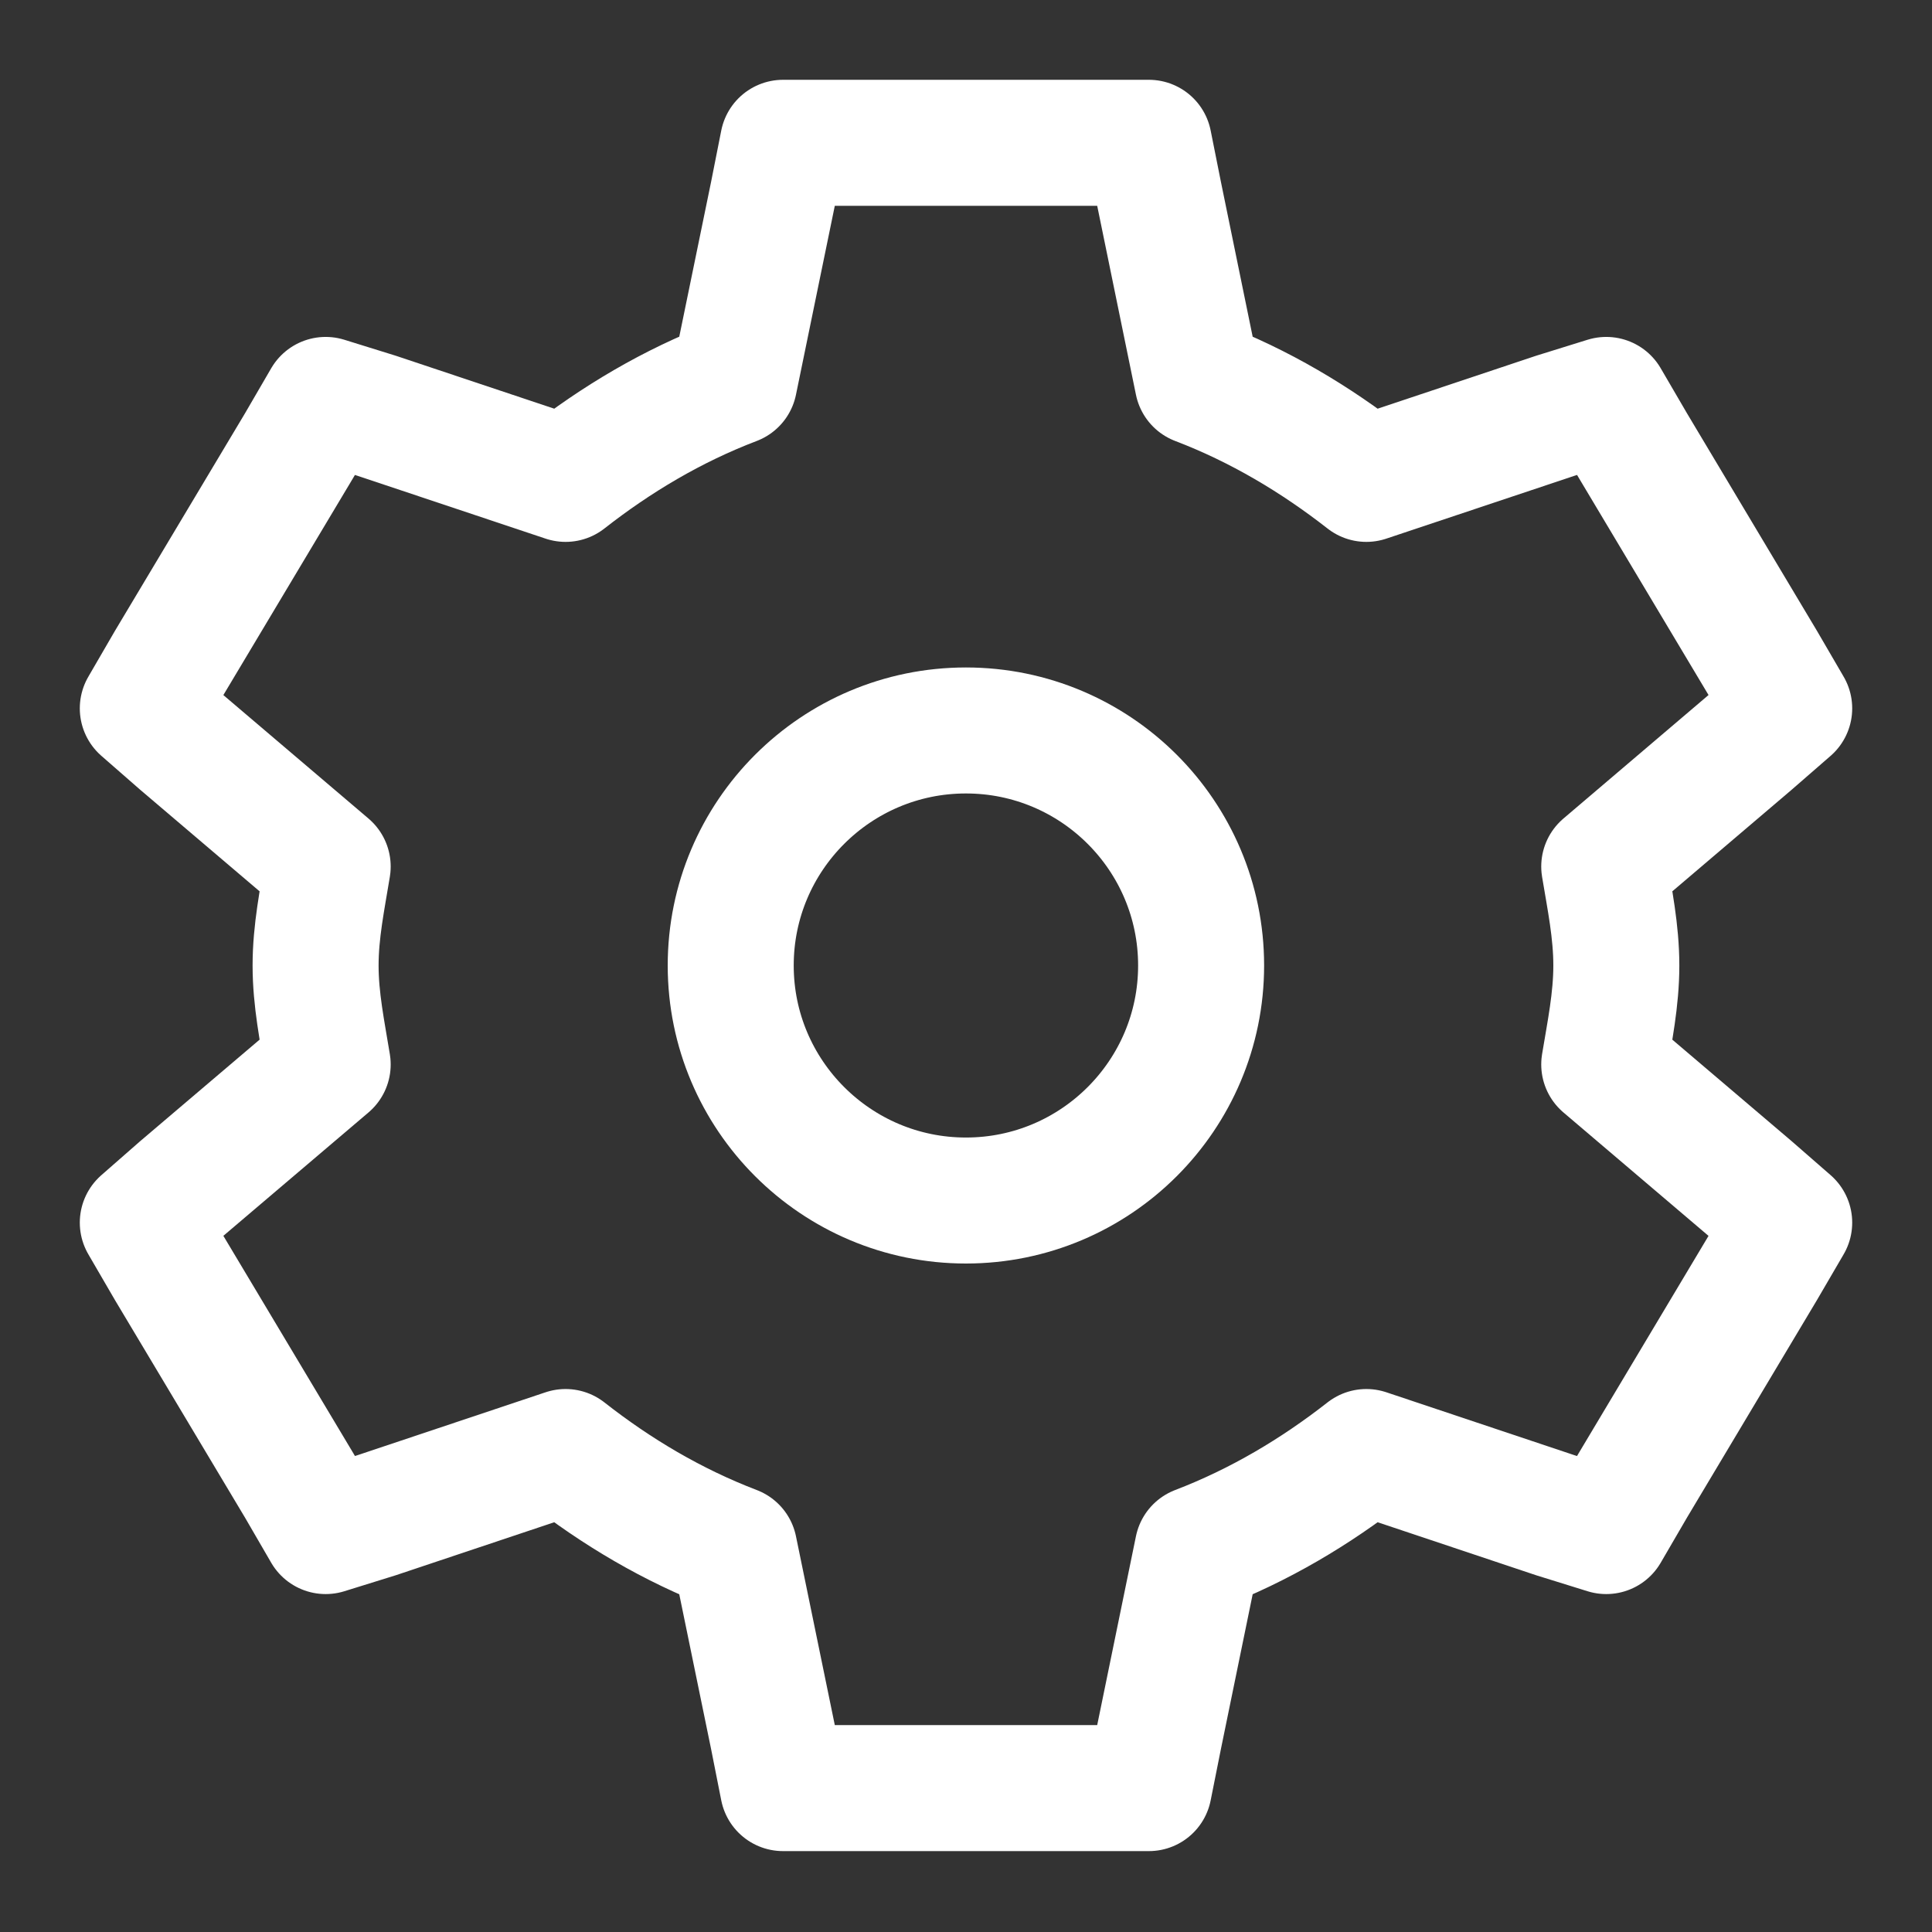
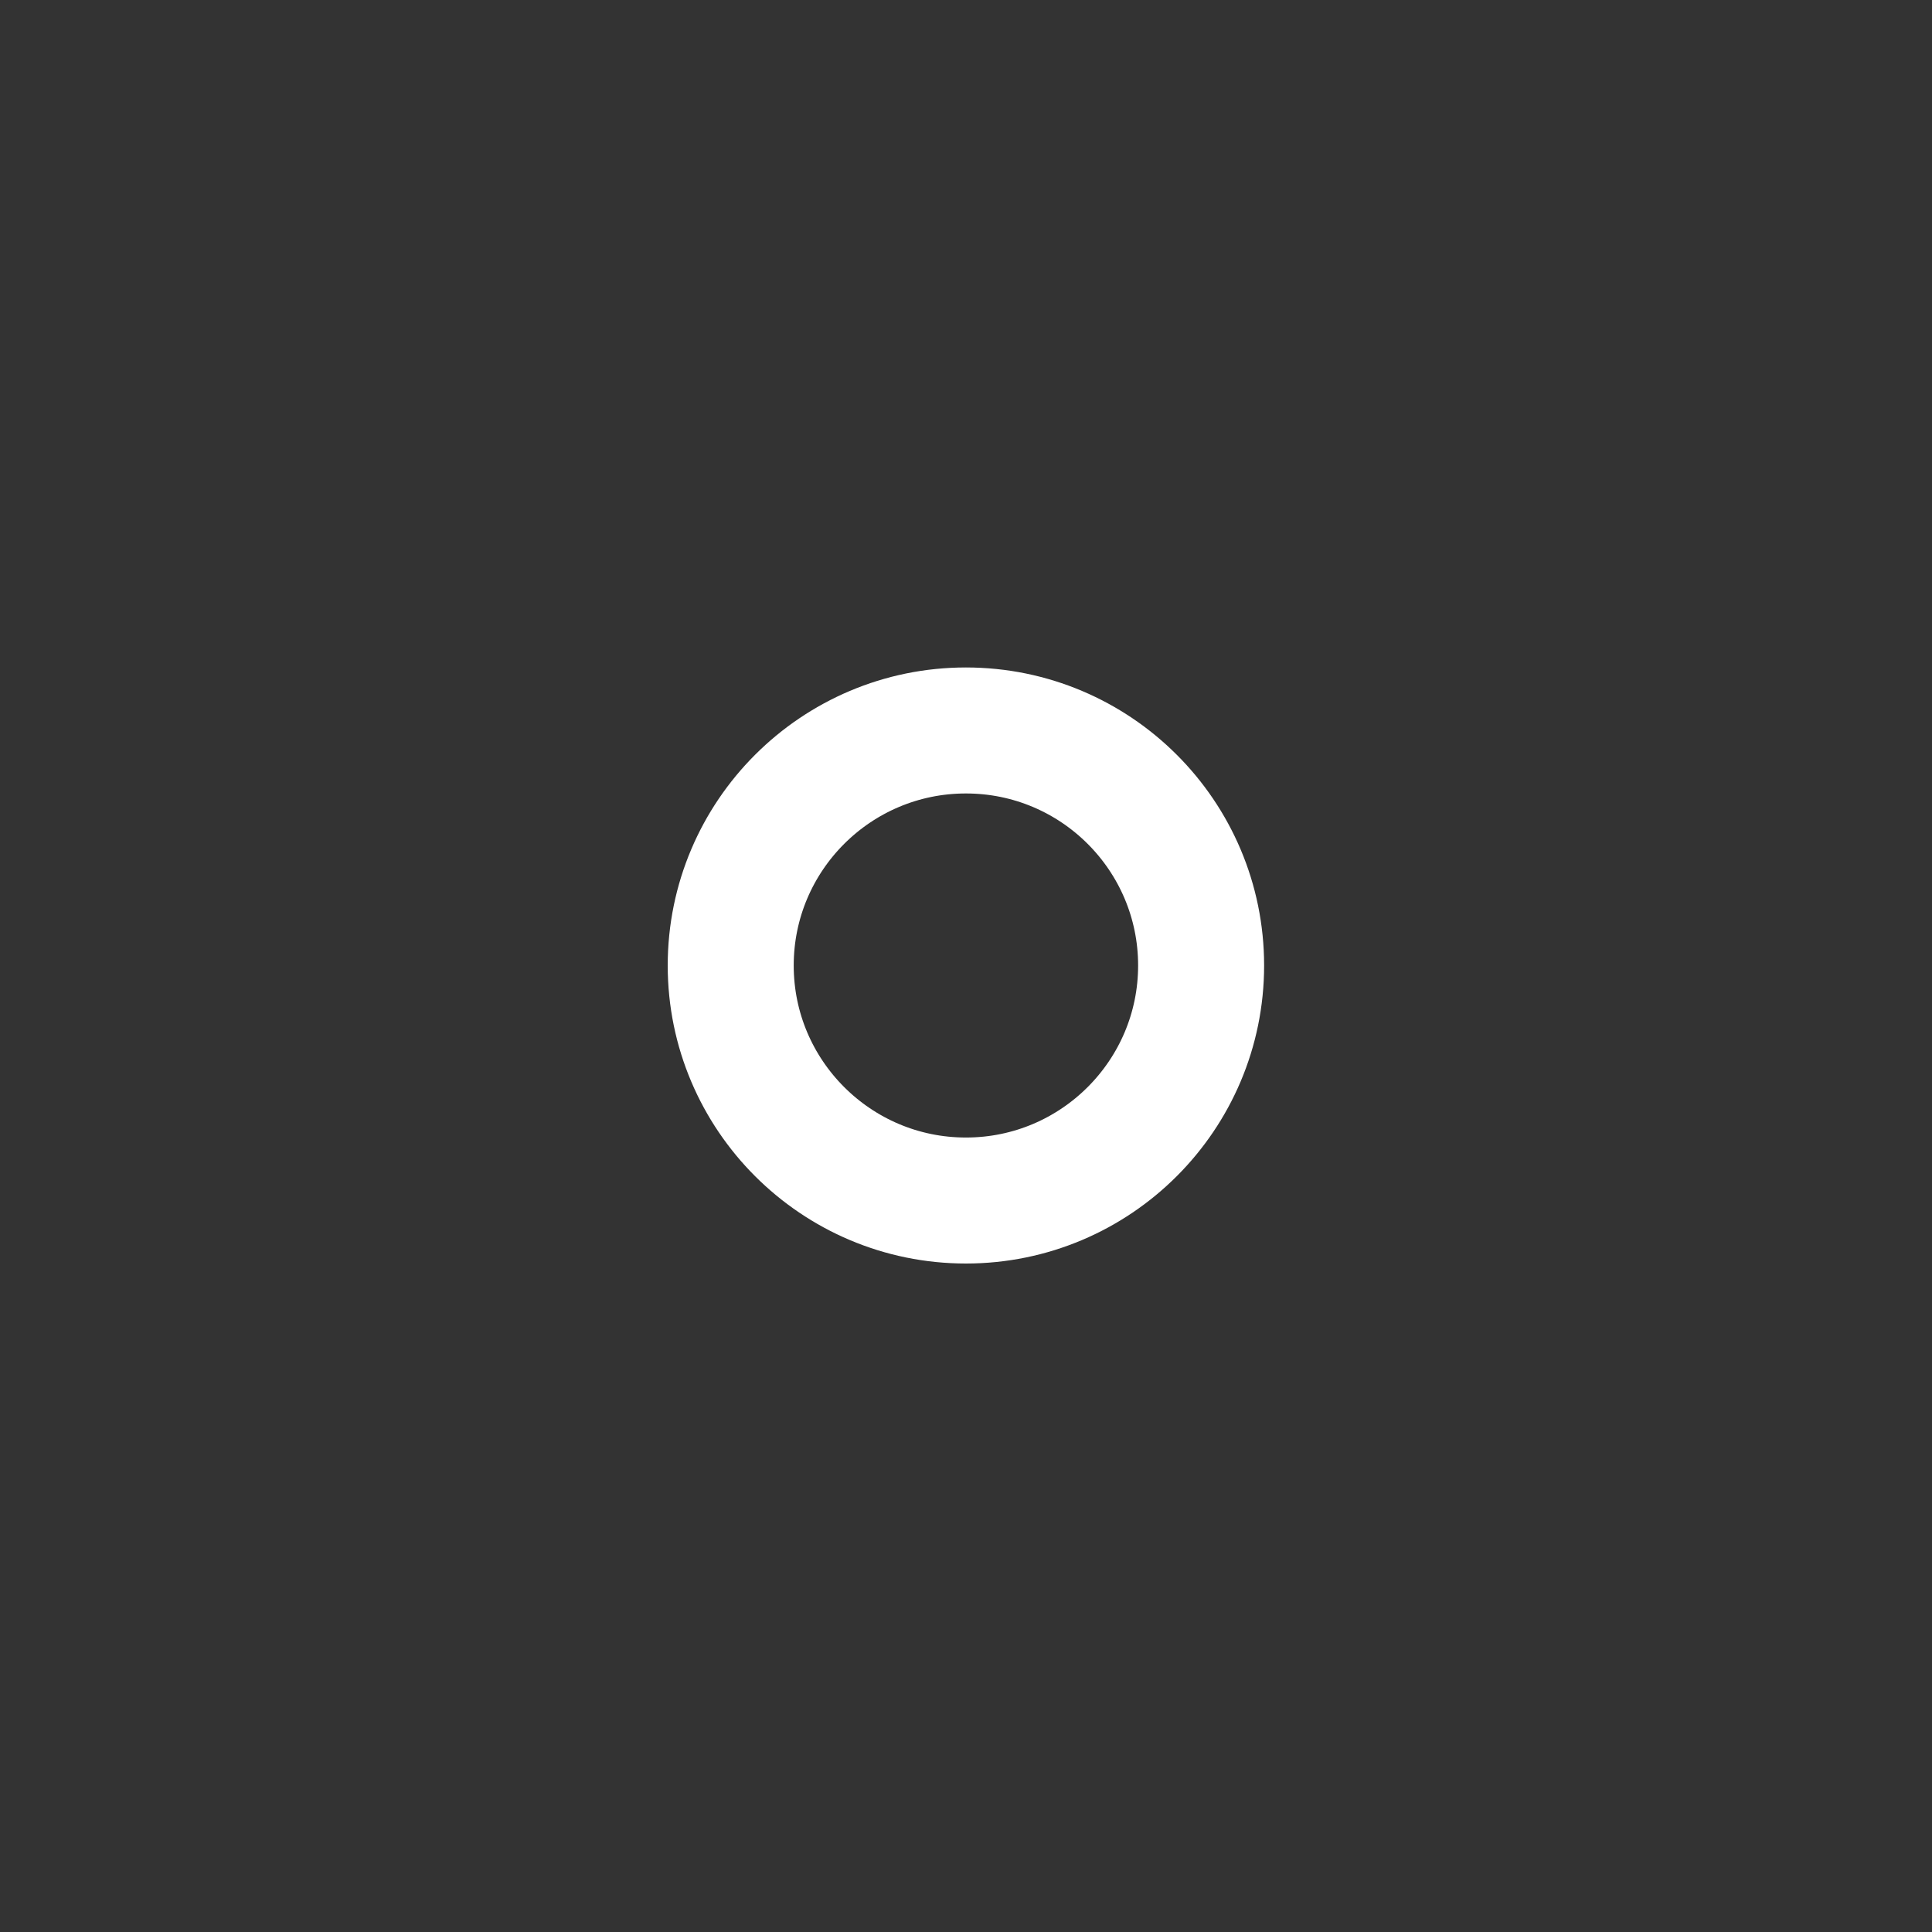
<svg xmlns="http://www.w3.org/2000/svg" width="23" height="23" viewBox="0 0 23 23" fill="none">
  <rect x="0" y="0" width="23" height="23" fill="#333333" stroke="none" />
  <g id="cog">
    <g id="Vector">
-       <path fill-rule="evenodd" clip-rule="evenodd" d="M9.322 1.7L9.201 2.311L8.741 4.549C8.004 4.83 7.336 5.229 6.733 5.701L4.482 4.949L3.877 4.761L3.563 5.301L2.014 7.892L1.7 8.433L2.159 8.834L3.901 10.316C3.838 10.703 3.757 11.086 3.757 11.494C3.757 11.901 3.838 12.284 3.901 12.672L2.159 14.153L1.7 14.555L2.014 15.095L3.563 17.686L3.877 18.227L4.482 18.039L6.733 17.286C7.336 17.759 8.004 18.157 8.741 18.439L9.201 20.676L9.322 21.287H13.677L13.799 20.676L14.258 18.439C14.994 18.157 15.662 17.759 16.266 17.286L18.517 18.039L19.122 18.227L19.437 17.686L20.985 15.095L21.3 14.555L20.839 14.153L19.098 12.672C19.162 12.284 19.242 11.901 19.242 11.494C19.242 11.086 19.162 10.703 19.098 10.316L20.839 8.834L21.3 8.433L20.985 7.892L19.437 5.301L19.122 4.761L18.517 4.949L16.266 5.701C15.662 5.229 14.994 4.83 14.258 4.549L13.799 2.311L13.677 1.7H9.322Z" stroke="white" stroke-width="1.5" stroke-linecap="square" stroke-linejoin="round" />
      <path fill-rule="evenodd" clip-rule="evenodd" d="M14.299 11.494C14.299 13.038 13.045 14.292 11.499 14.292C9.954 14.292 8.699 13.038 8.699 11.494C8.699 9.949 9.954 8.696 11.499 8.696C13.045 8.696 14.299 9.949 14.299 11.494Z" stroke="white" stroke-width="1.5" stroke-linecap="square" stroke-linejoin="round" />
    </g>
  </g>
</svg>